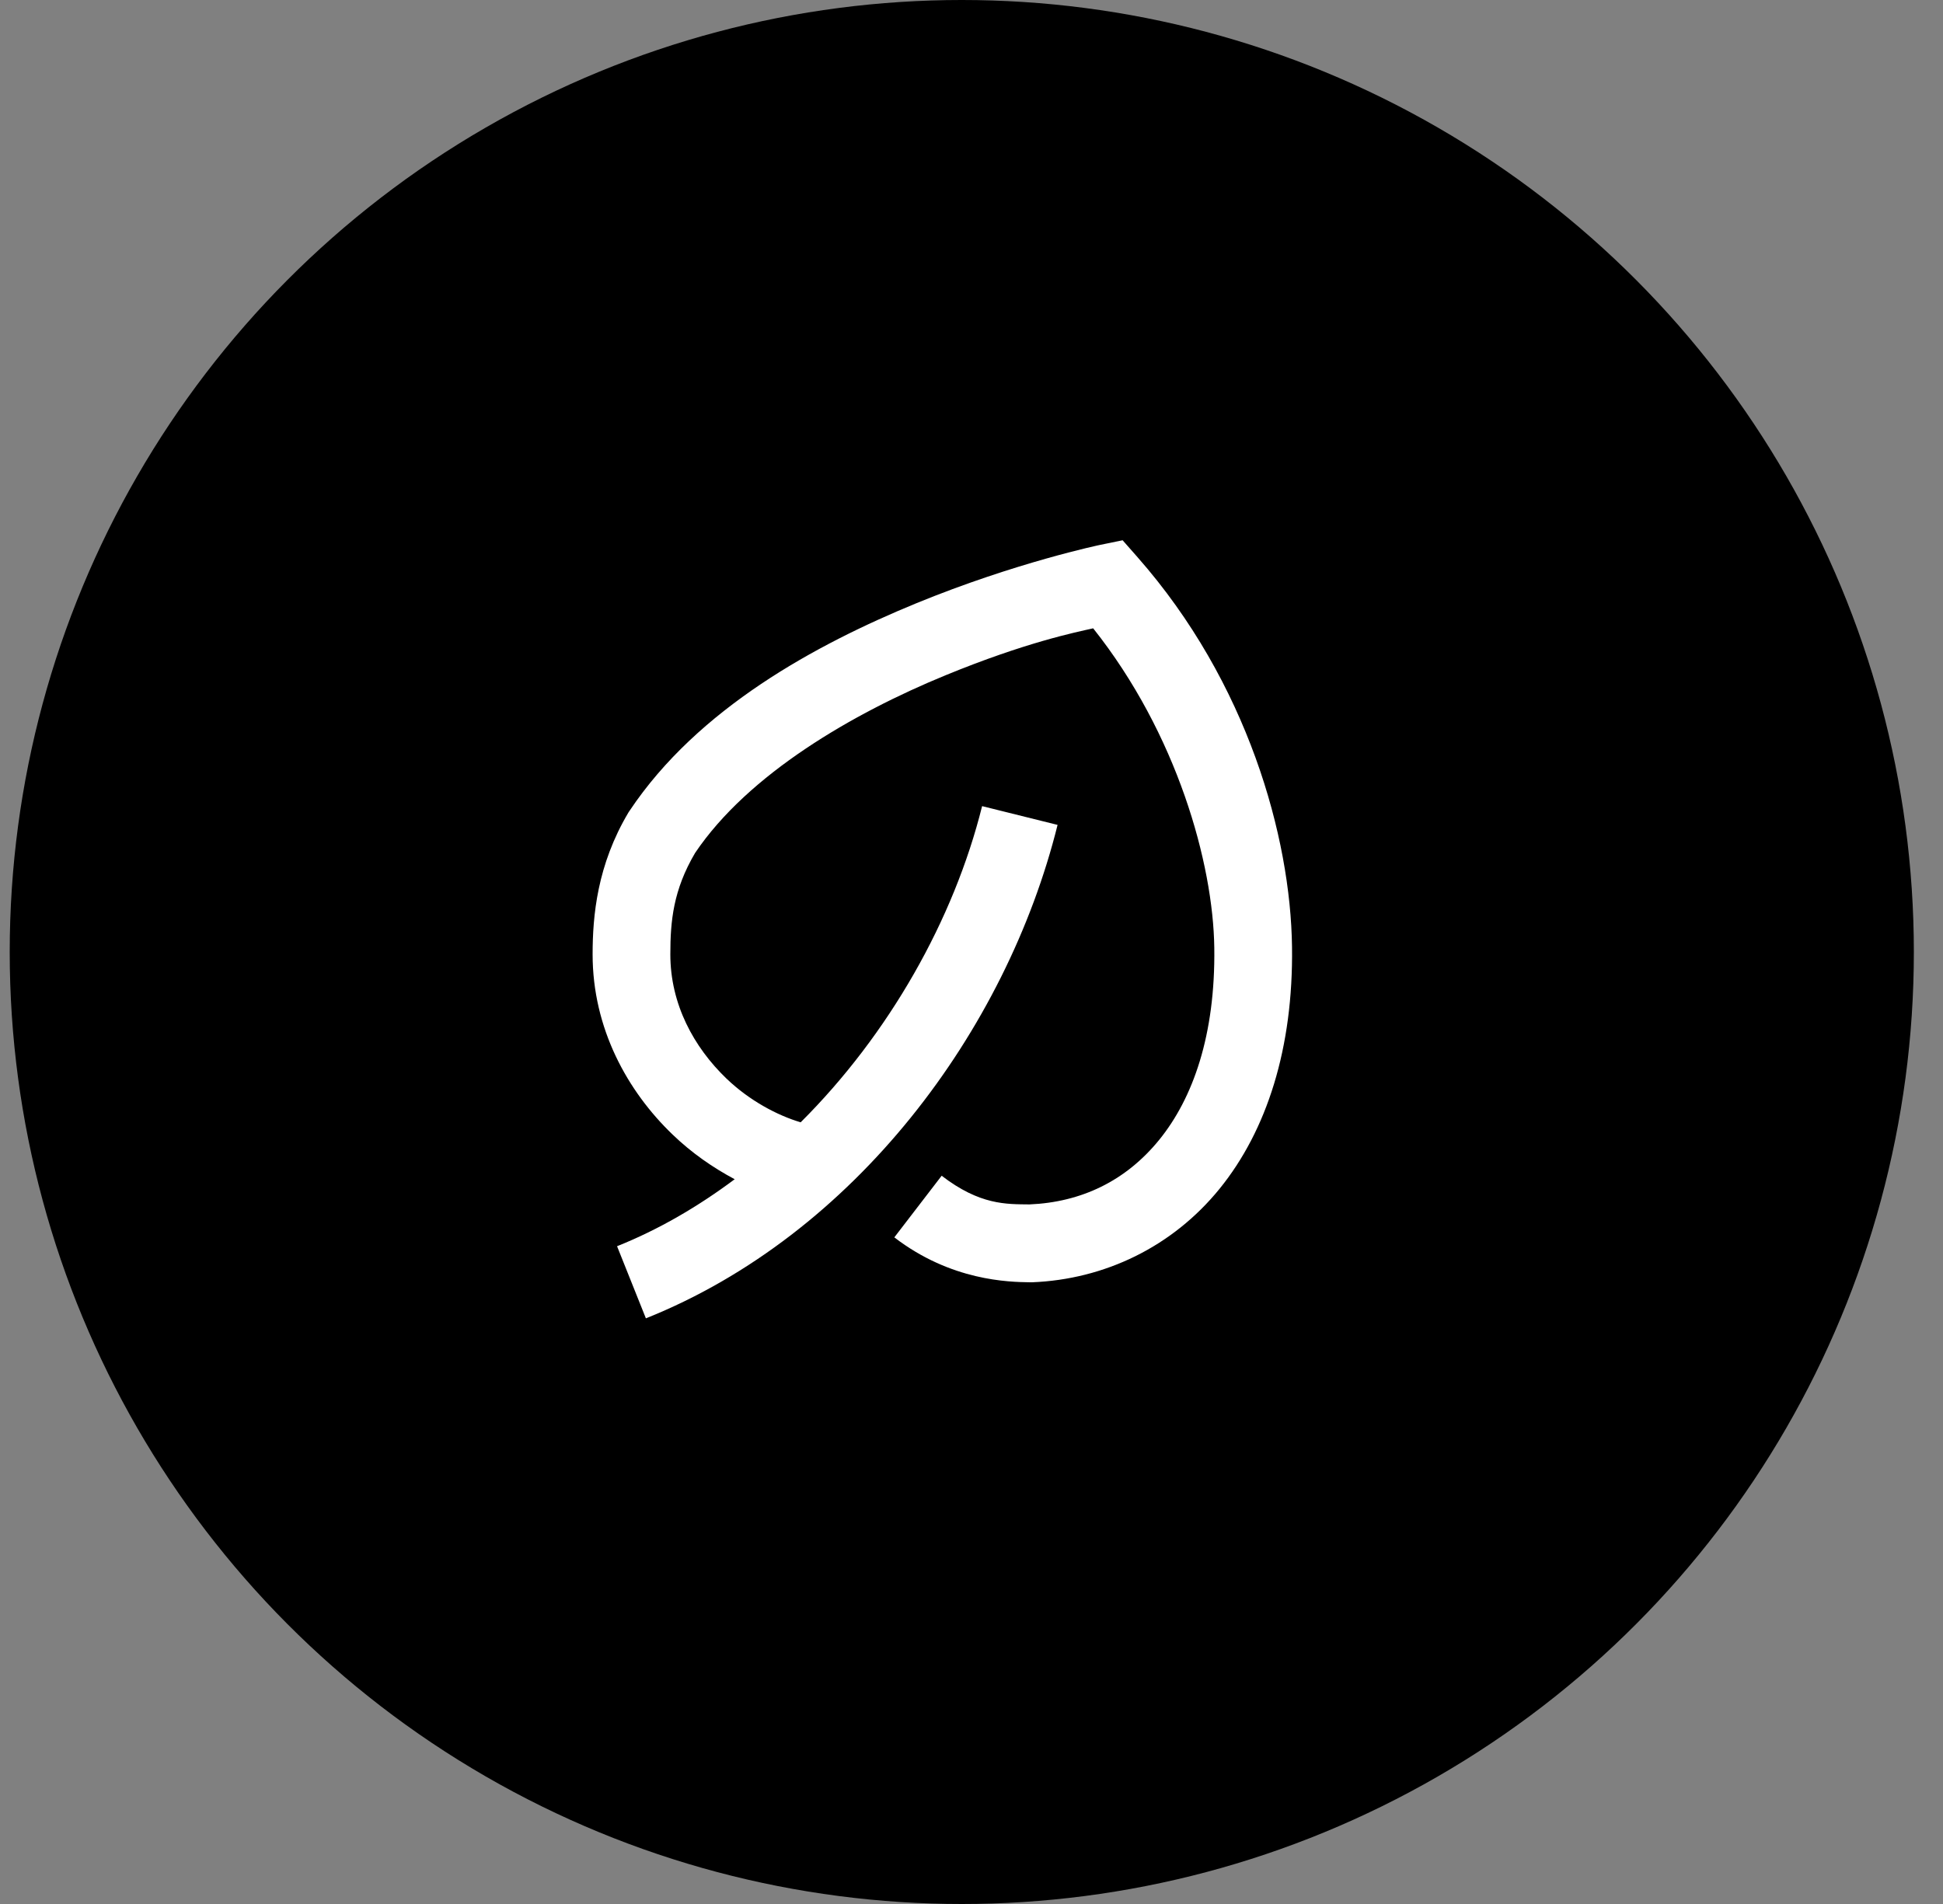
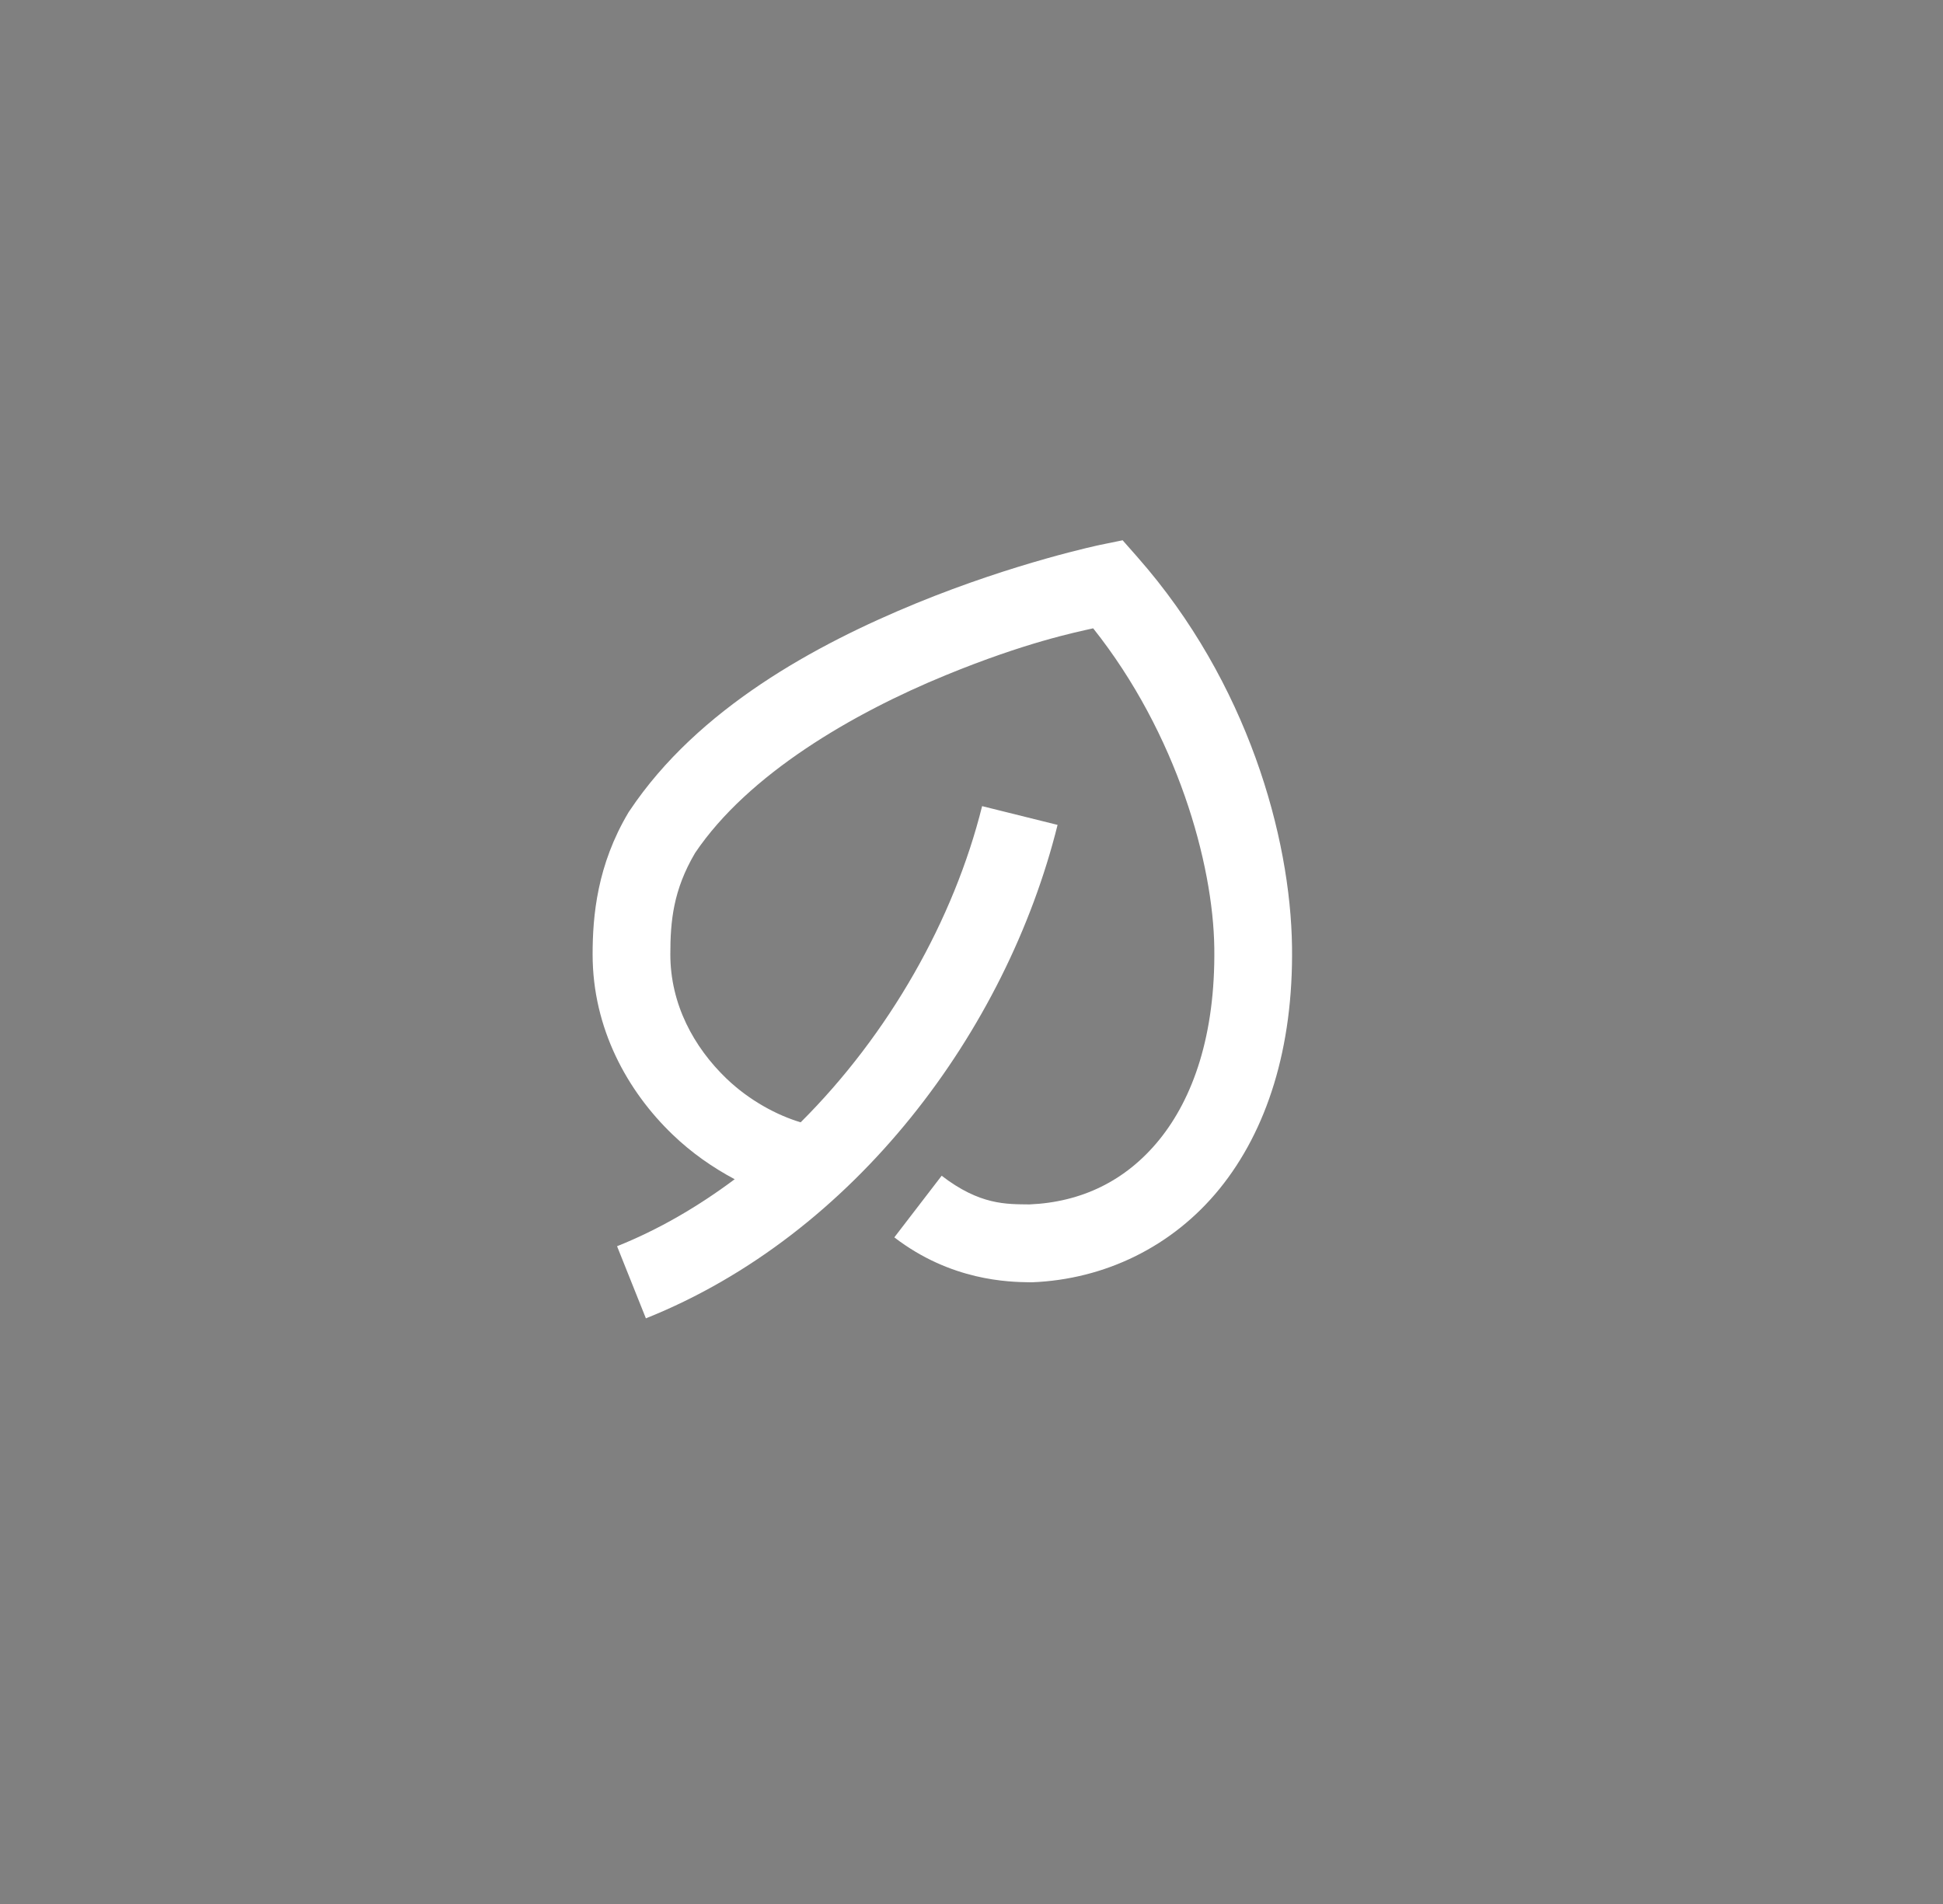
<svg xmlns="http://www.w3.org/2000/svg" width="50" height="49" viewBox="0 0 50 49" fill="none">
  <rect x="0" y="0" width="50" height="49" fill="#808080" stroke="none" />
-   <circle cx="24.75" cy="24.5" r="24.5" fill="black" />
  <path d="M28.889 13.904L28.318 14.021C28.318 14.021 26.142 14.473 23.57 15.529C20.999 16.586 17.963 18.228 16.203 20.863L16.188 20.885L16.174 20.906C15.367 22.262 15.25 23.564 15.25 24.562C15.25 26.47 16.147 28.083 17.307 29.197C17.8 29.672 18.344 30.048 18.906 30.348C17.962 31.053 16.95 31.644 15.879 32.072L16.621 33.928C21.996 31.778 25.896 26.529 27.215 21.229L25.273 20.746C24.547 23.665 22.876 26.62 20.604 28.883C20.01 28.707 19.291 28.33 18.693 27.756C17.853 26.948 17.25 25.842 17.25 24.562C17.25 23.704 17.324 22.907 17.887 21.951C19.257 19.918 21.948 18.357 24.33 17.379C26.398 16.529 27.688 16.27 28.131 16.17C30.289 18.885 31.219 22.221 31.248 24.391C31.278 26.639 30.697 28.266 29.832 29.332C28.97 30.394 27.823 30.94 26.492 30.996C25.897 30.989 25.218 31.016 24.232 30.258L23.014 31.844C24.476 32.967 25.96 32.992 26.504 33H26.531H26.559C28.422 32.926 30.169 32.09 31.385 30.592C32.6 29.093 33.283 26.974 33.248 24.365C33.211 21.546 32.11 17.562 29.273 14.34L28.889 13.904Z" fill="white" />
</svg>